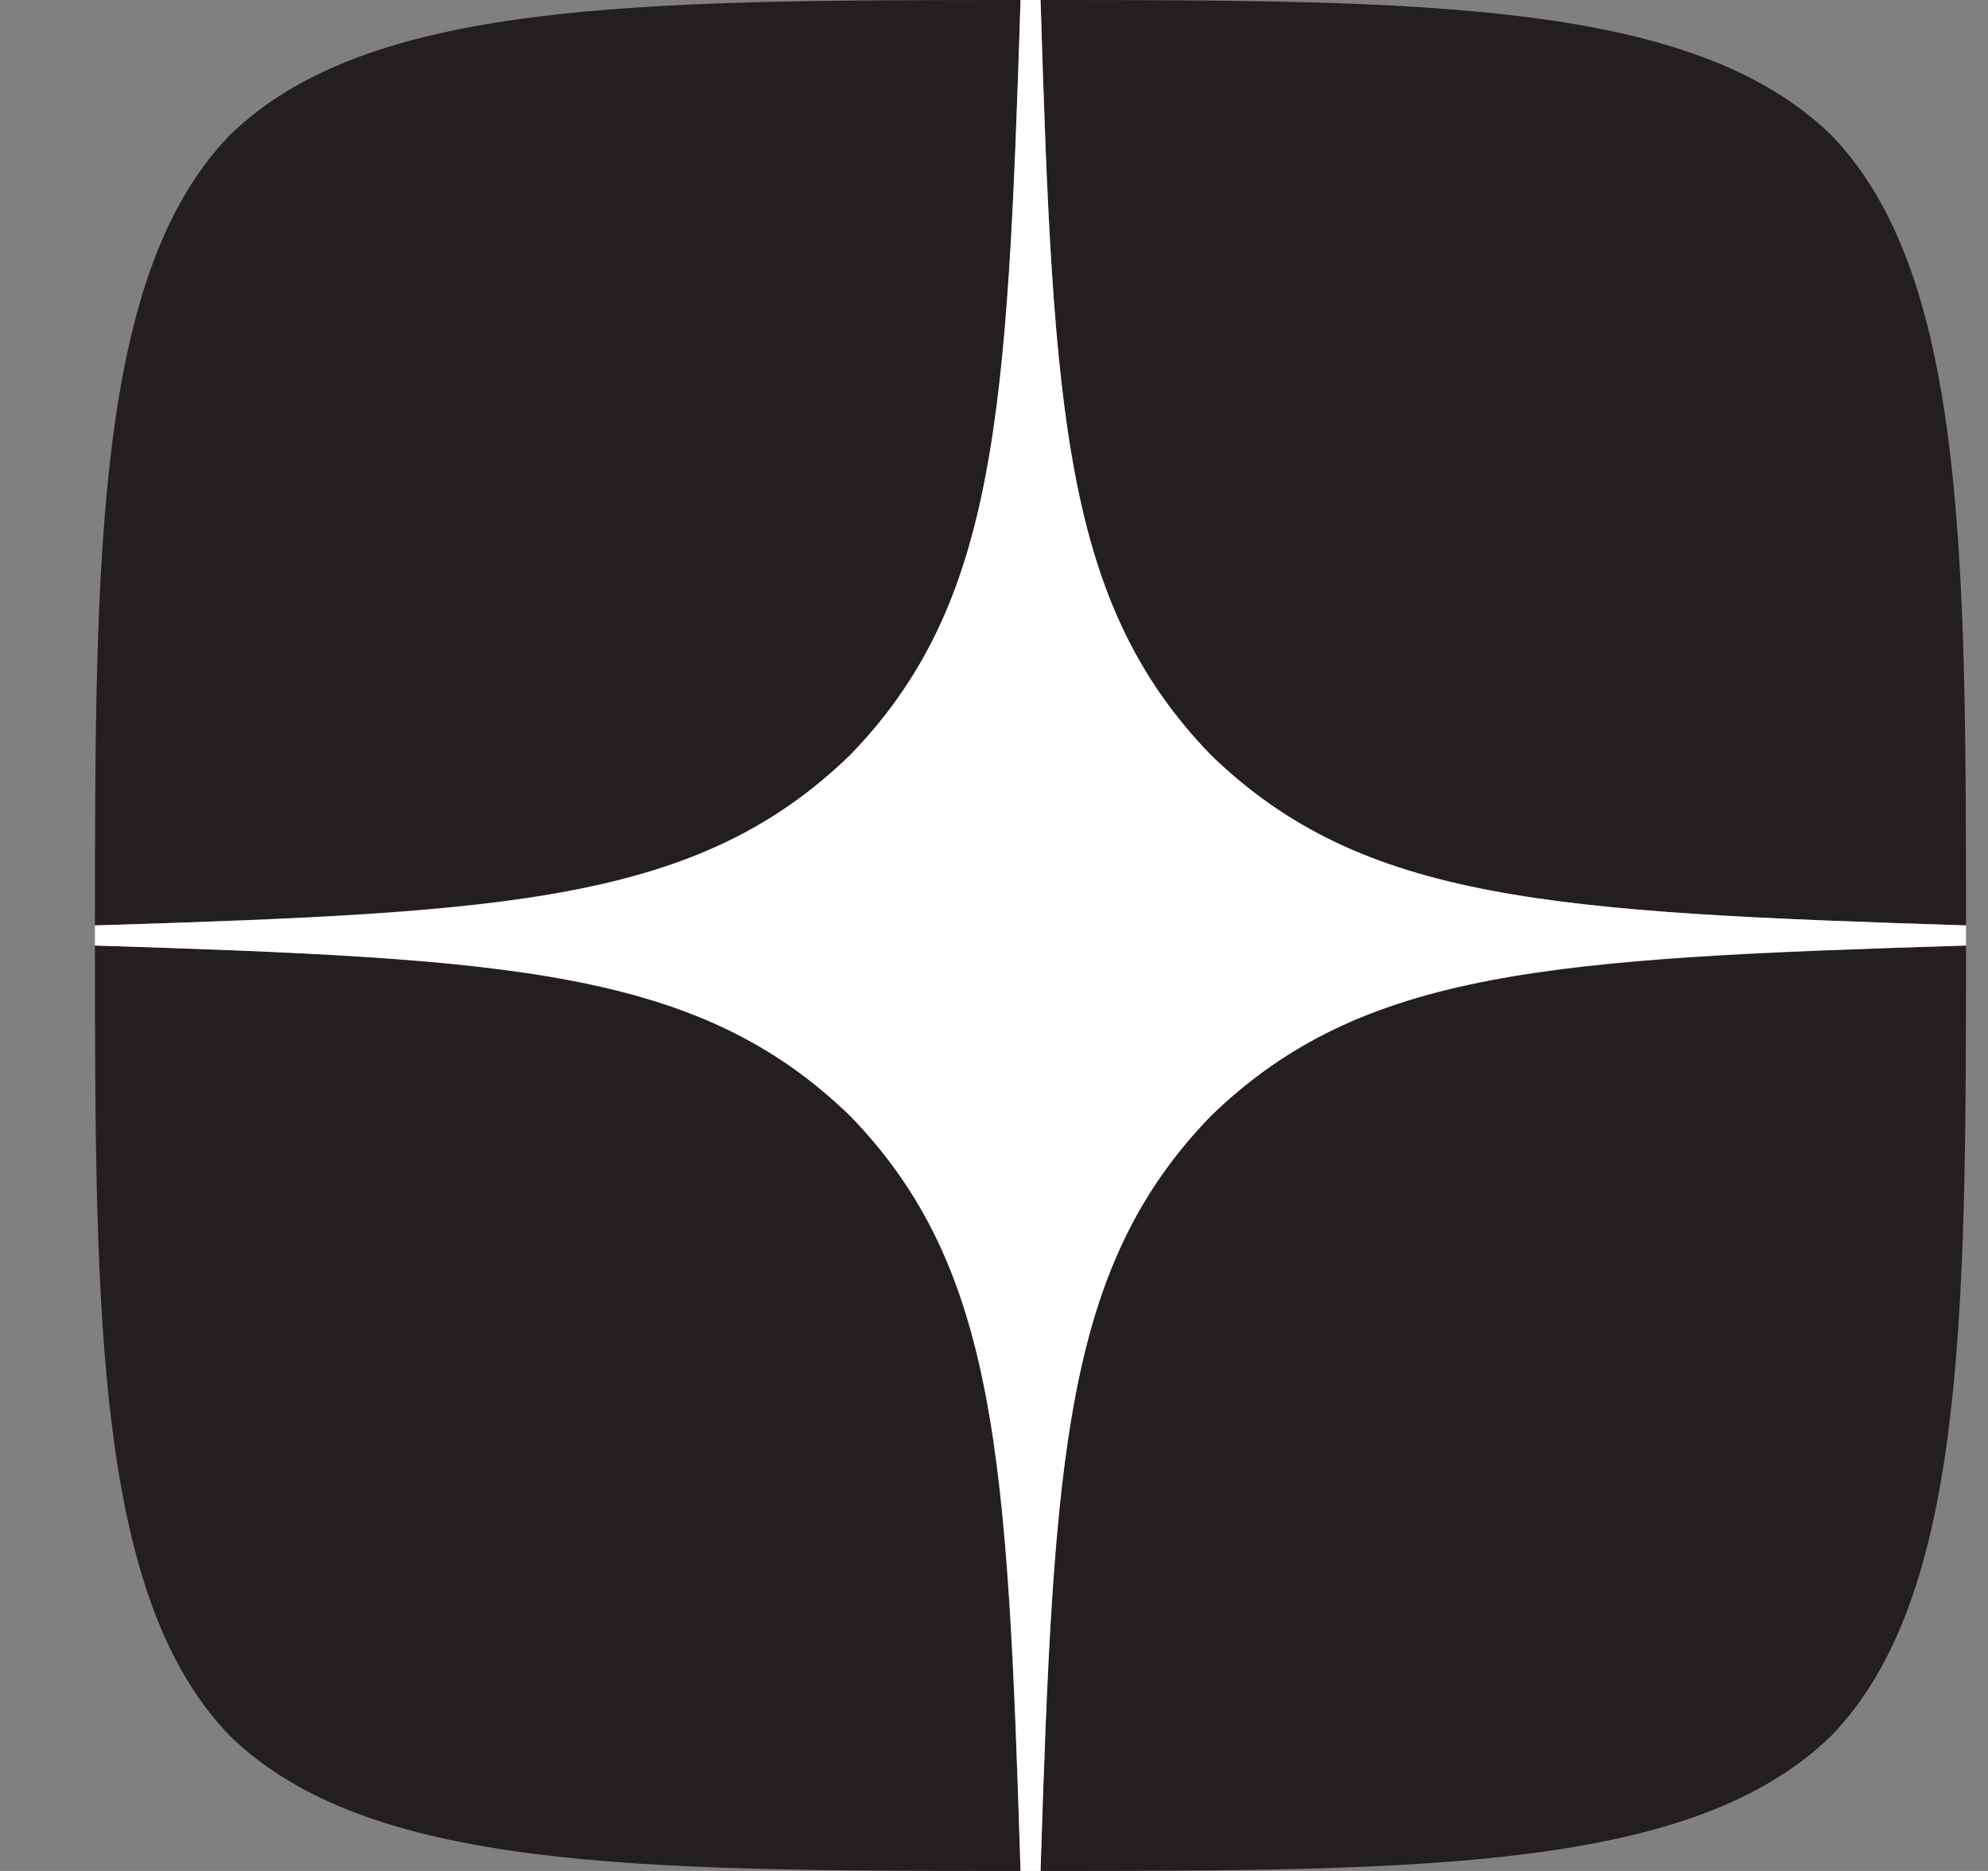
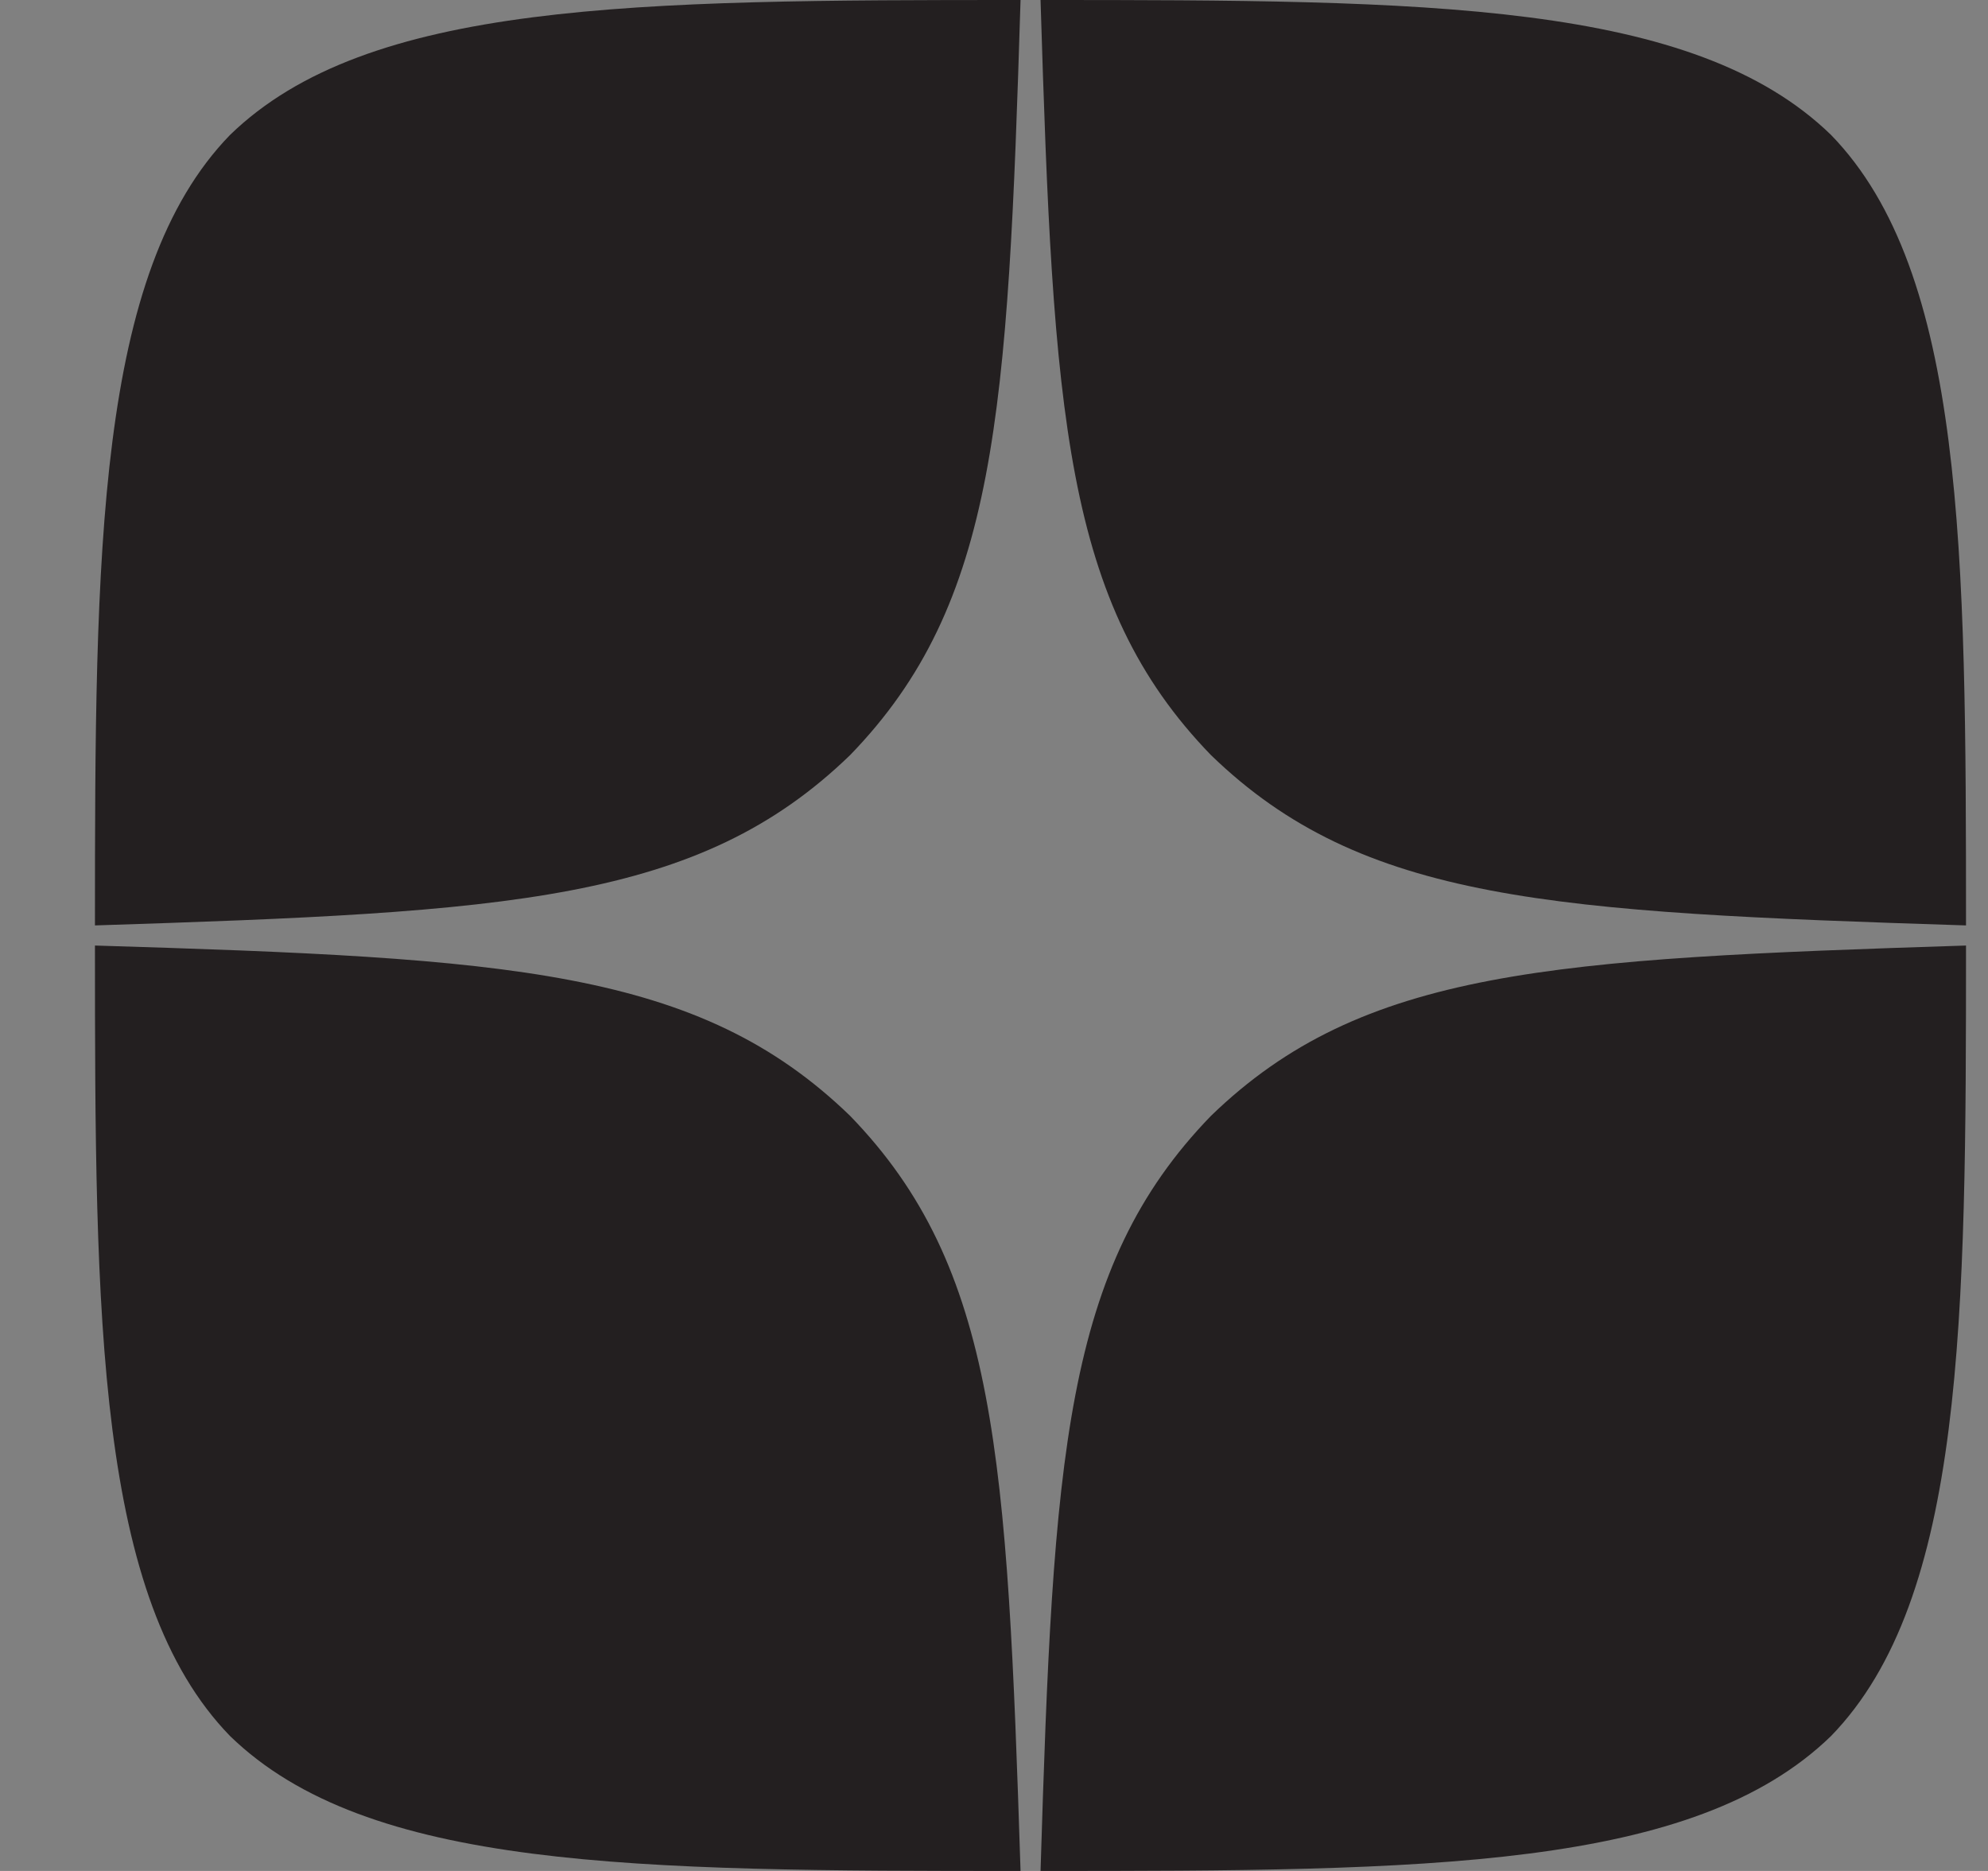
<svg xmlns="http://www.w3.org/2000/svg" width="17" height="16" viewBox="0 0 17 16" fill="none">
  <rect x="0" y="0" width="17" height="16" fill="#808080" stroke="none" />
  <g clip-path="url(#clip0_25_518)">
    <path d="M10.355 9.543C9.098 10.84 9.007 12.457 8.898 16C12.201 16 14.481 15.989 15.658 14.846C16.801 13.669 16.812 11.28 16.812 8.086C13.27 8.2 11.652 8.286 10.355 9.543ZM0.812 8.086C0.812 11.28 0.824 13.669 1.967 14.846C3.144 15.989 5.424 16 8.727 16C8.613 12.457 8.527 10.84 7.27 9.543C5.973 8.286 4.355 8.194 0.812 8.086ZM8.727 0C5.43 0 3.144 0.011 1.967 1.154C0.824 2.331 0.812 4.72 0.812 7.914C4.355 7.8 5.973 7.714 7.27 6.457C8.527 5.16 8.618 3.543 8.727 0ZM10.355 6.457C9.098 5.16 9.007 3.543 8.898 0C12.201 0 14.481 0.011 15.658 1.154C16.801 2.331 16.812 4.72 16.812 7.914C13.27 7.8 11.652 7.714 10.355 6.457Z" fill="#231F20" />
-     <path d="M16.812 8.086V7.914C13.27 7.8 11.652 7.714 10.355 6.457C9.098 5.16 9.007 3.543 8.898 0H8.727C8.613 3.543 8.527 5.16 7.27 6.457C5.973 7.714 4.355 7.806 0.812 7.914V8.086C4.355 8.2 5.973 8.286 7.27 9.543C8.527 10.84 8.618 12.457 8.727 16H8.898C9.012 12.457 9.098 10.84 10.355 9.543C11.652 8.286 13.27 8.194 16.812 8.086Z" fill="white" />
  </g>
  <defs>
    <clipPath id="clip0_25_518">
      <rect width="16" height="16" fill="white" transform="translate(0.812)" />
    </clipPath>
  </defs>
</svg>